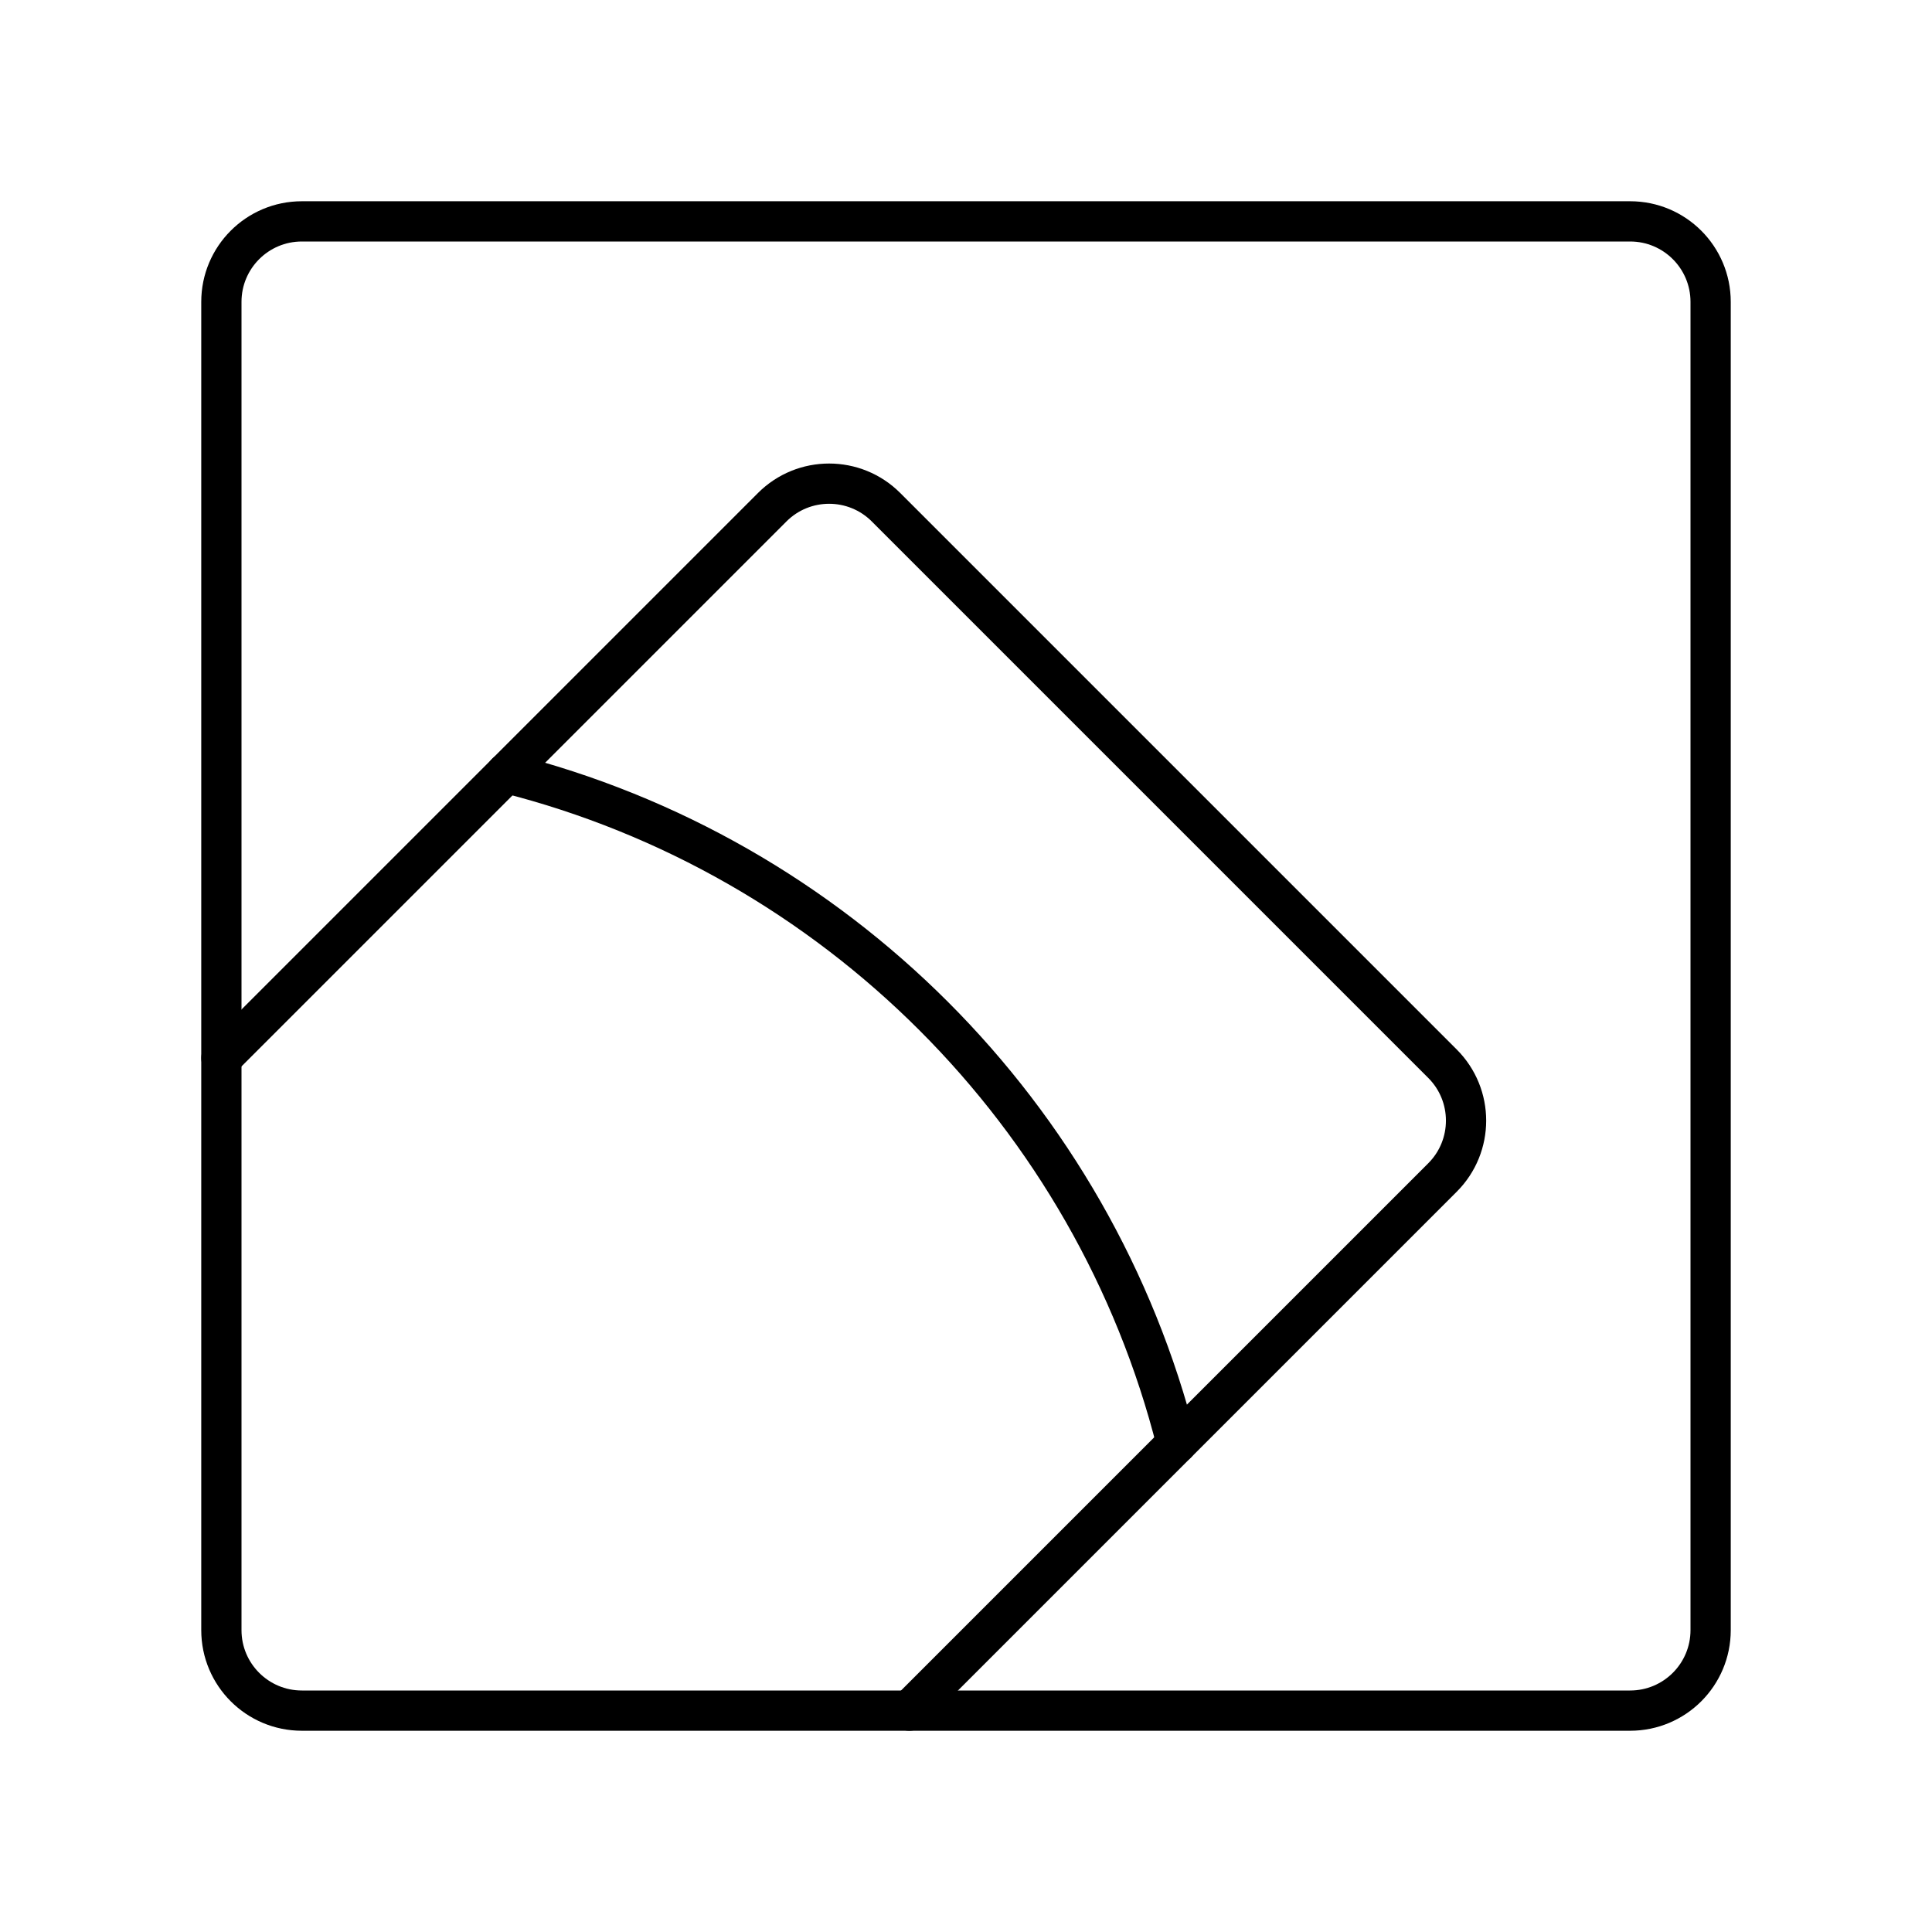
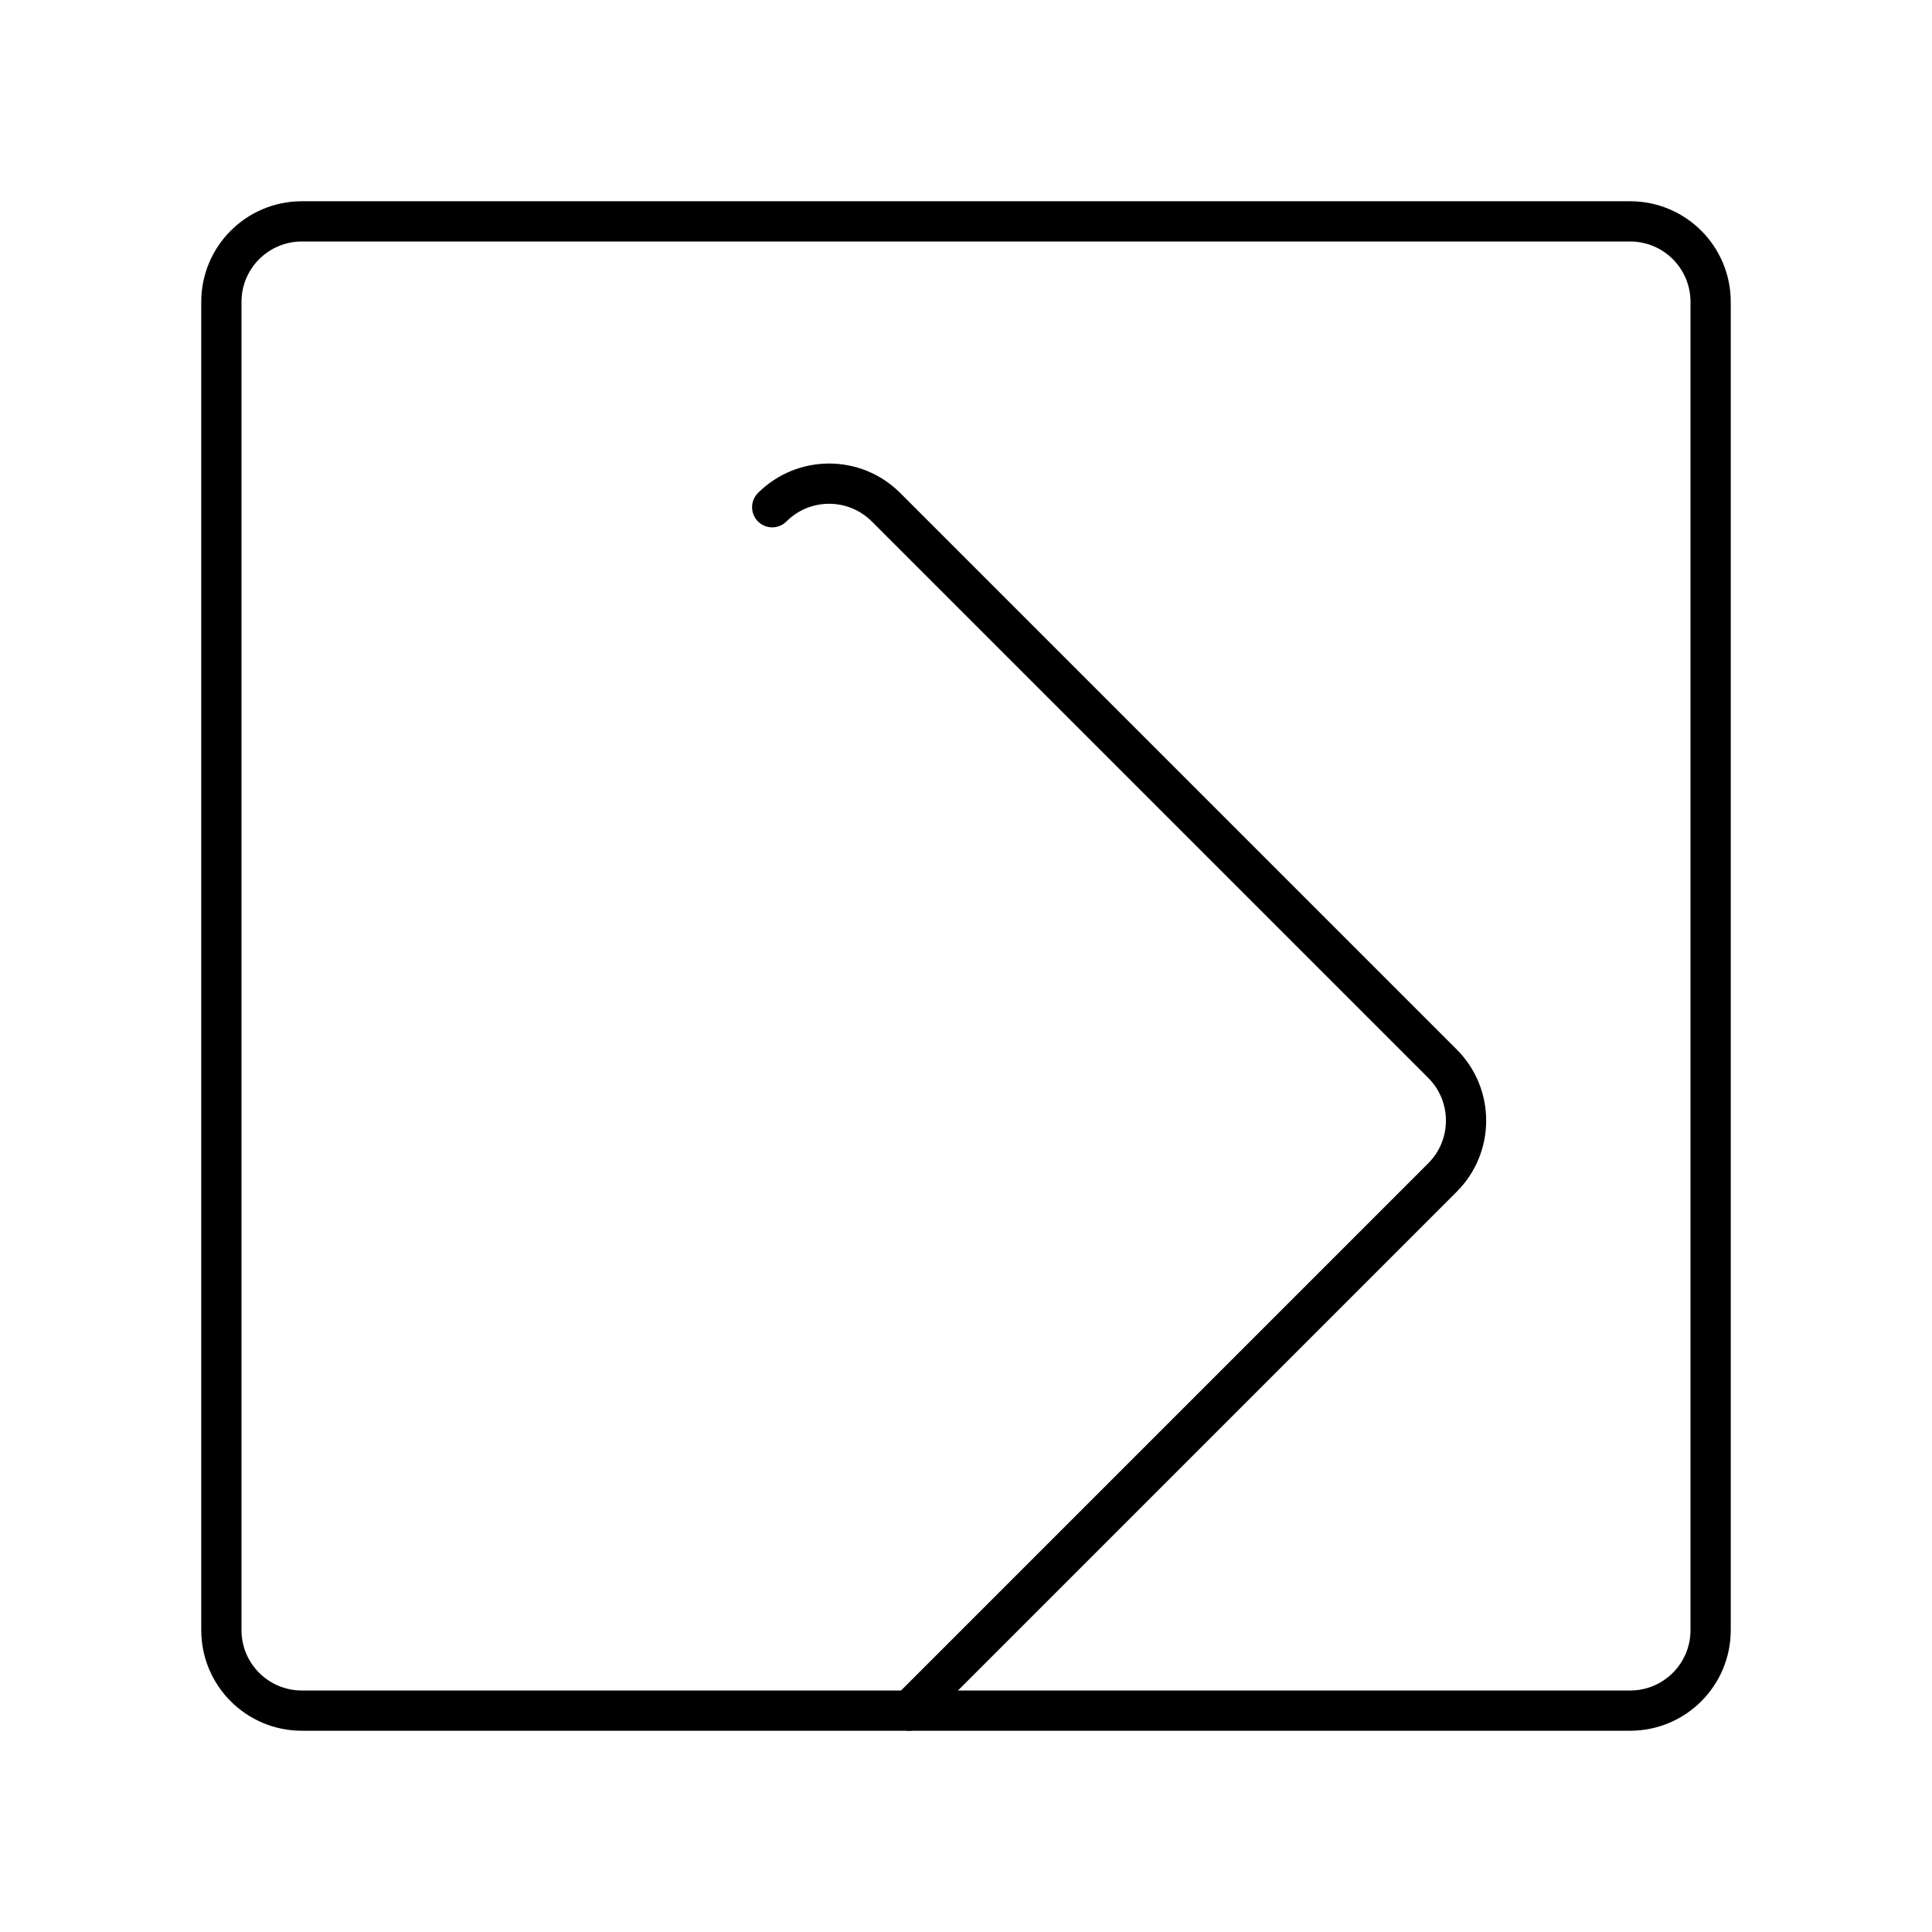
<svg xmlns="http://www.w3.org/2000/svg" width="800px" height="800px" viewBox="0 0 48 48" id="b">
  <defs>
    <style>.d{fill:none;stroke:#000000;stroke-linecap:round;stroke-linejoin:round;}</style>
  </defs>
  <path id="c" class="d" d="m40.5,5.5H7.5c-1.105,0-2,.895-2,2v33c0,1.105.895,2,2,2h33c1.105,0,2-.895,2-2V7.5c0-1.105-.895-2-2-2Z" />
-   <path class="d" d="m22.593,42.5l13.245-13.245c.781-.781.781-2.047,0-2.828l-13.825-13.825c-.781-.781-2.047-.781-2.828,0l-13.684,13.684" />
-   <path class="d" d="m29.233,35.86c-2.059-8.166-8.488-14.594-16.654-16.654" />
+   <path class="d" d="m22.593,42.5l13.245-13.245c.781-.781.781-2.047,0-2.828l-13.825-13.825c-.781-.781-2.047-.781-2.828,0" />
</svg>